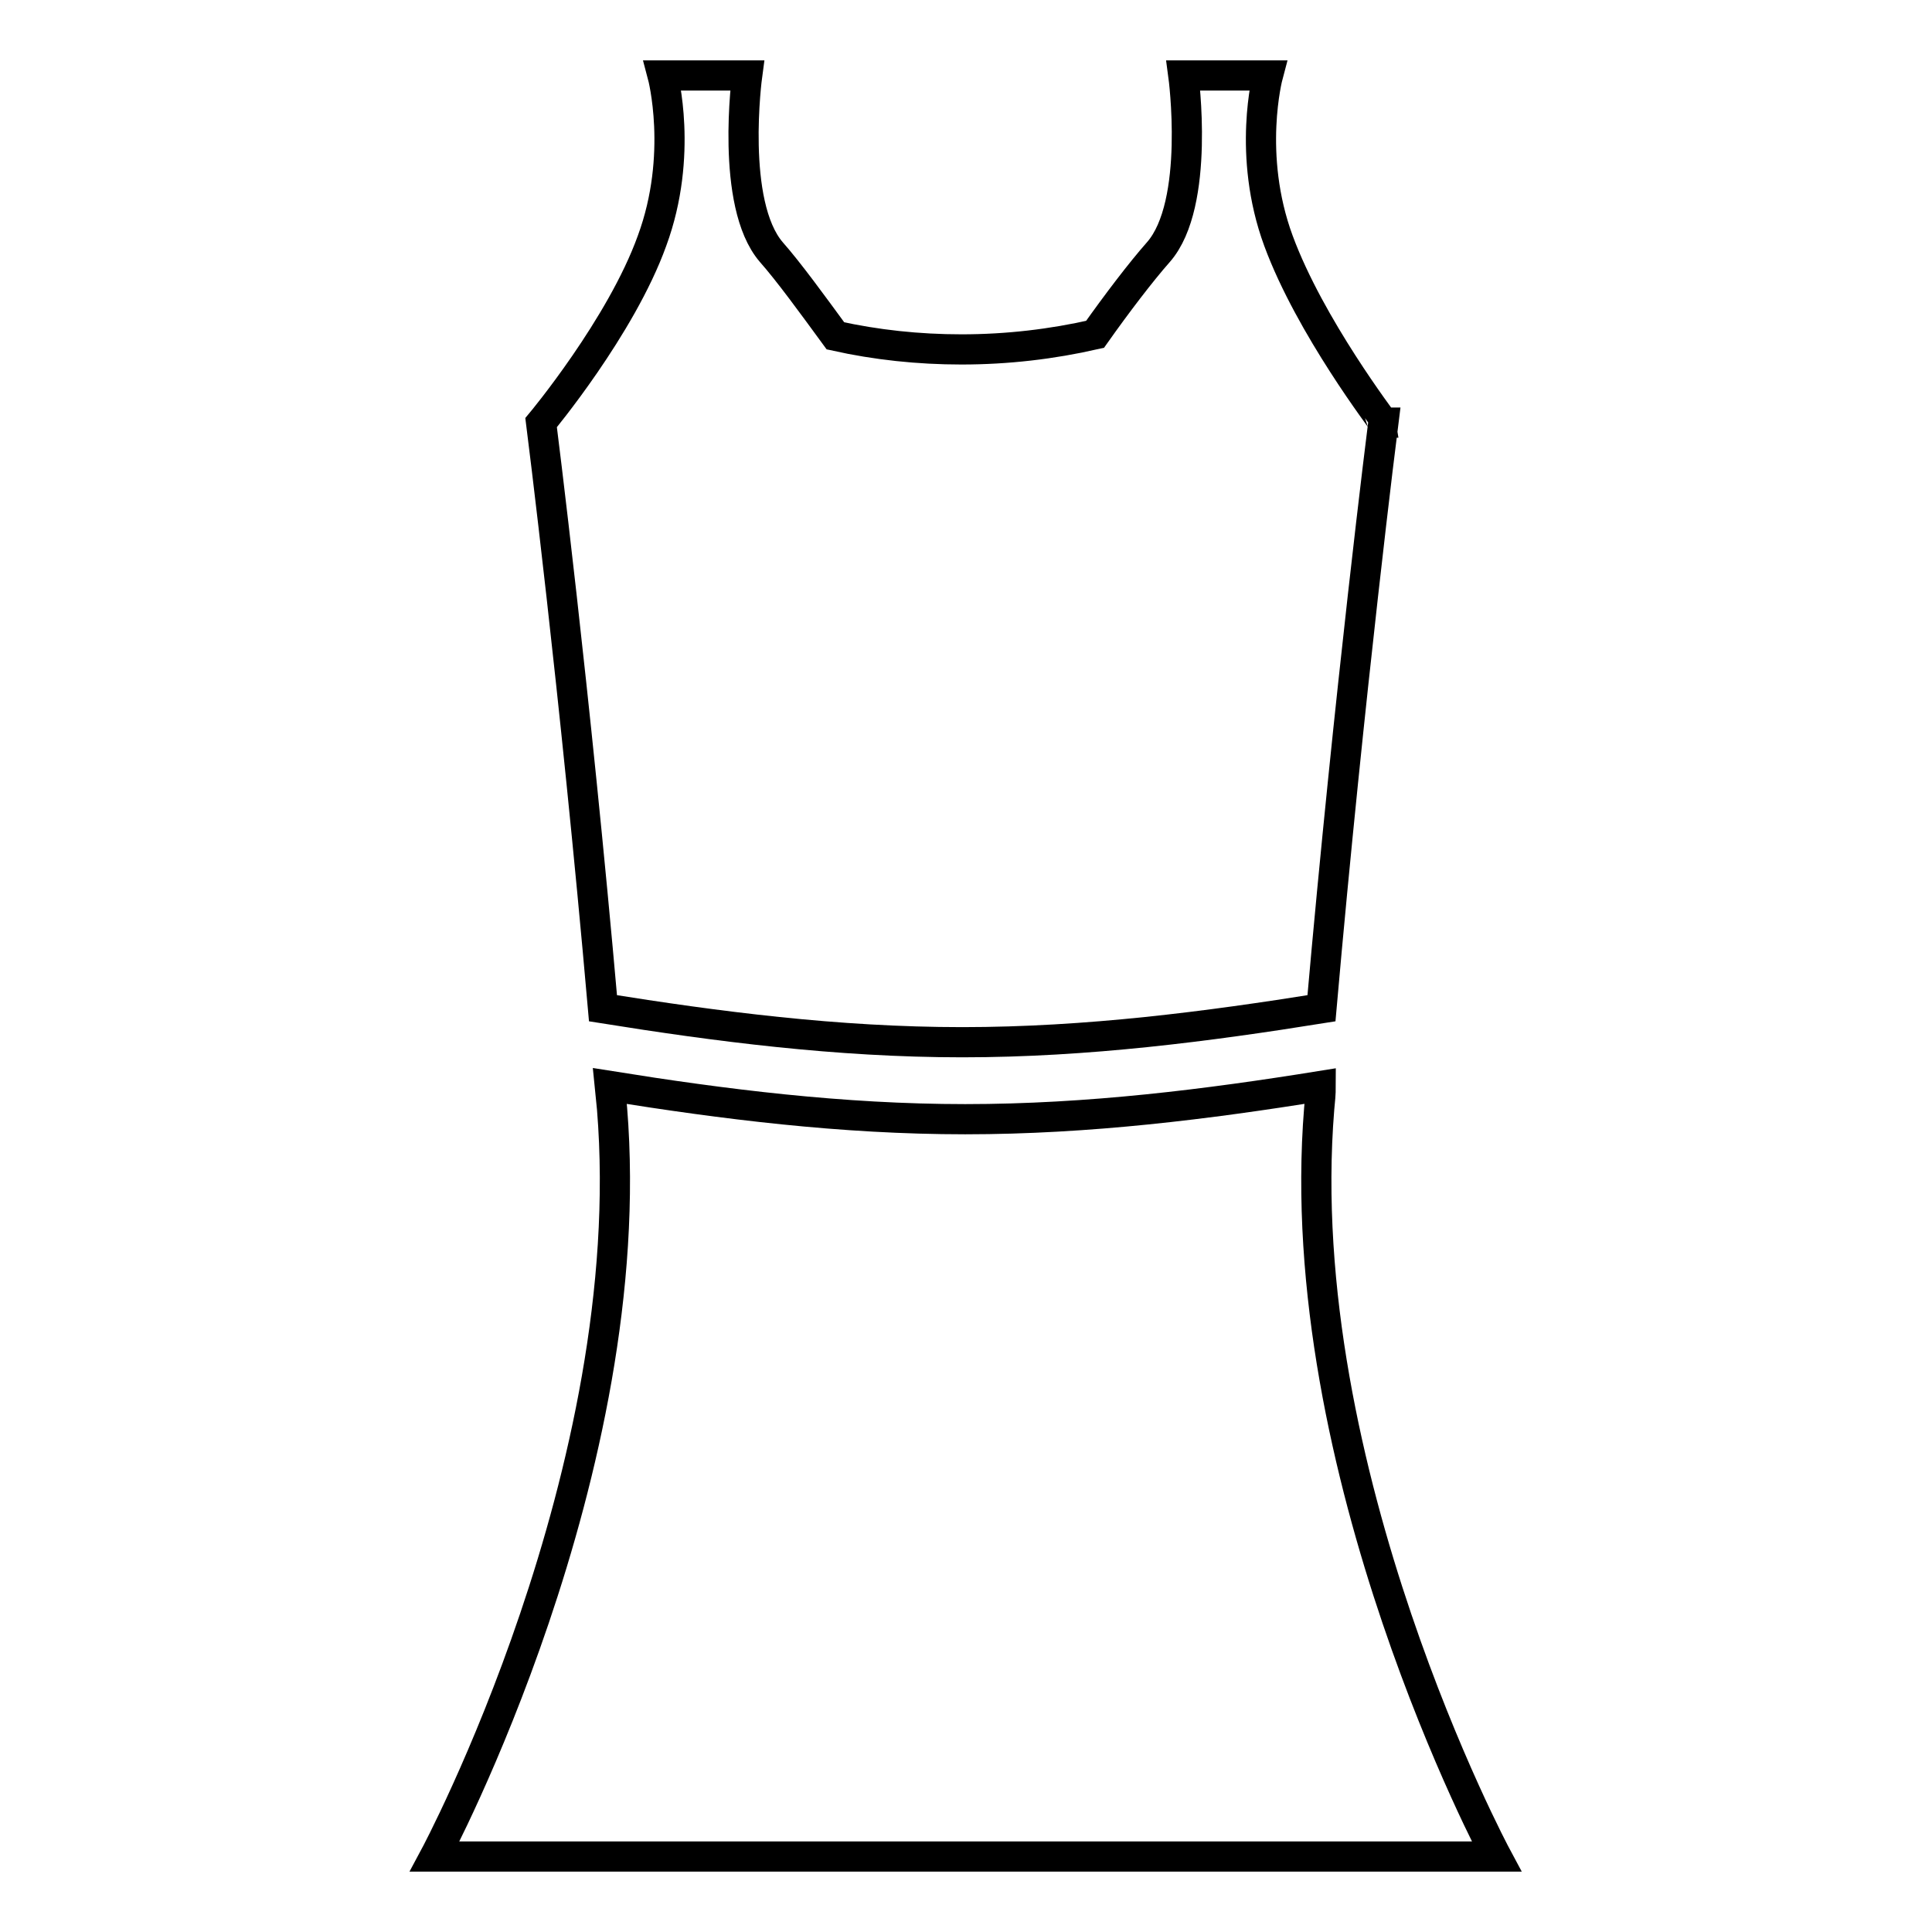
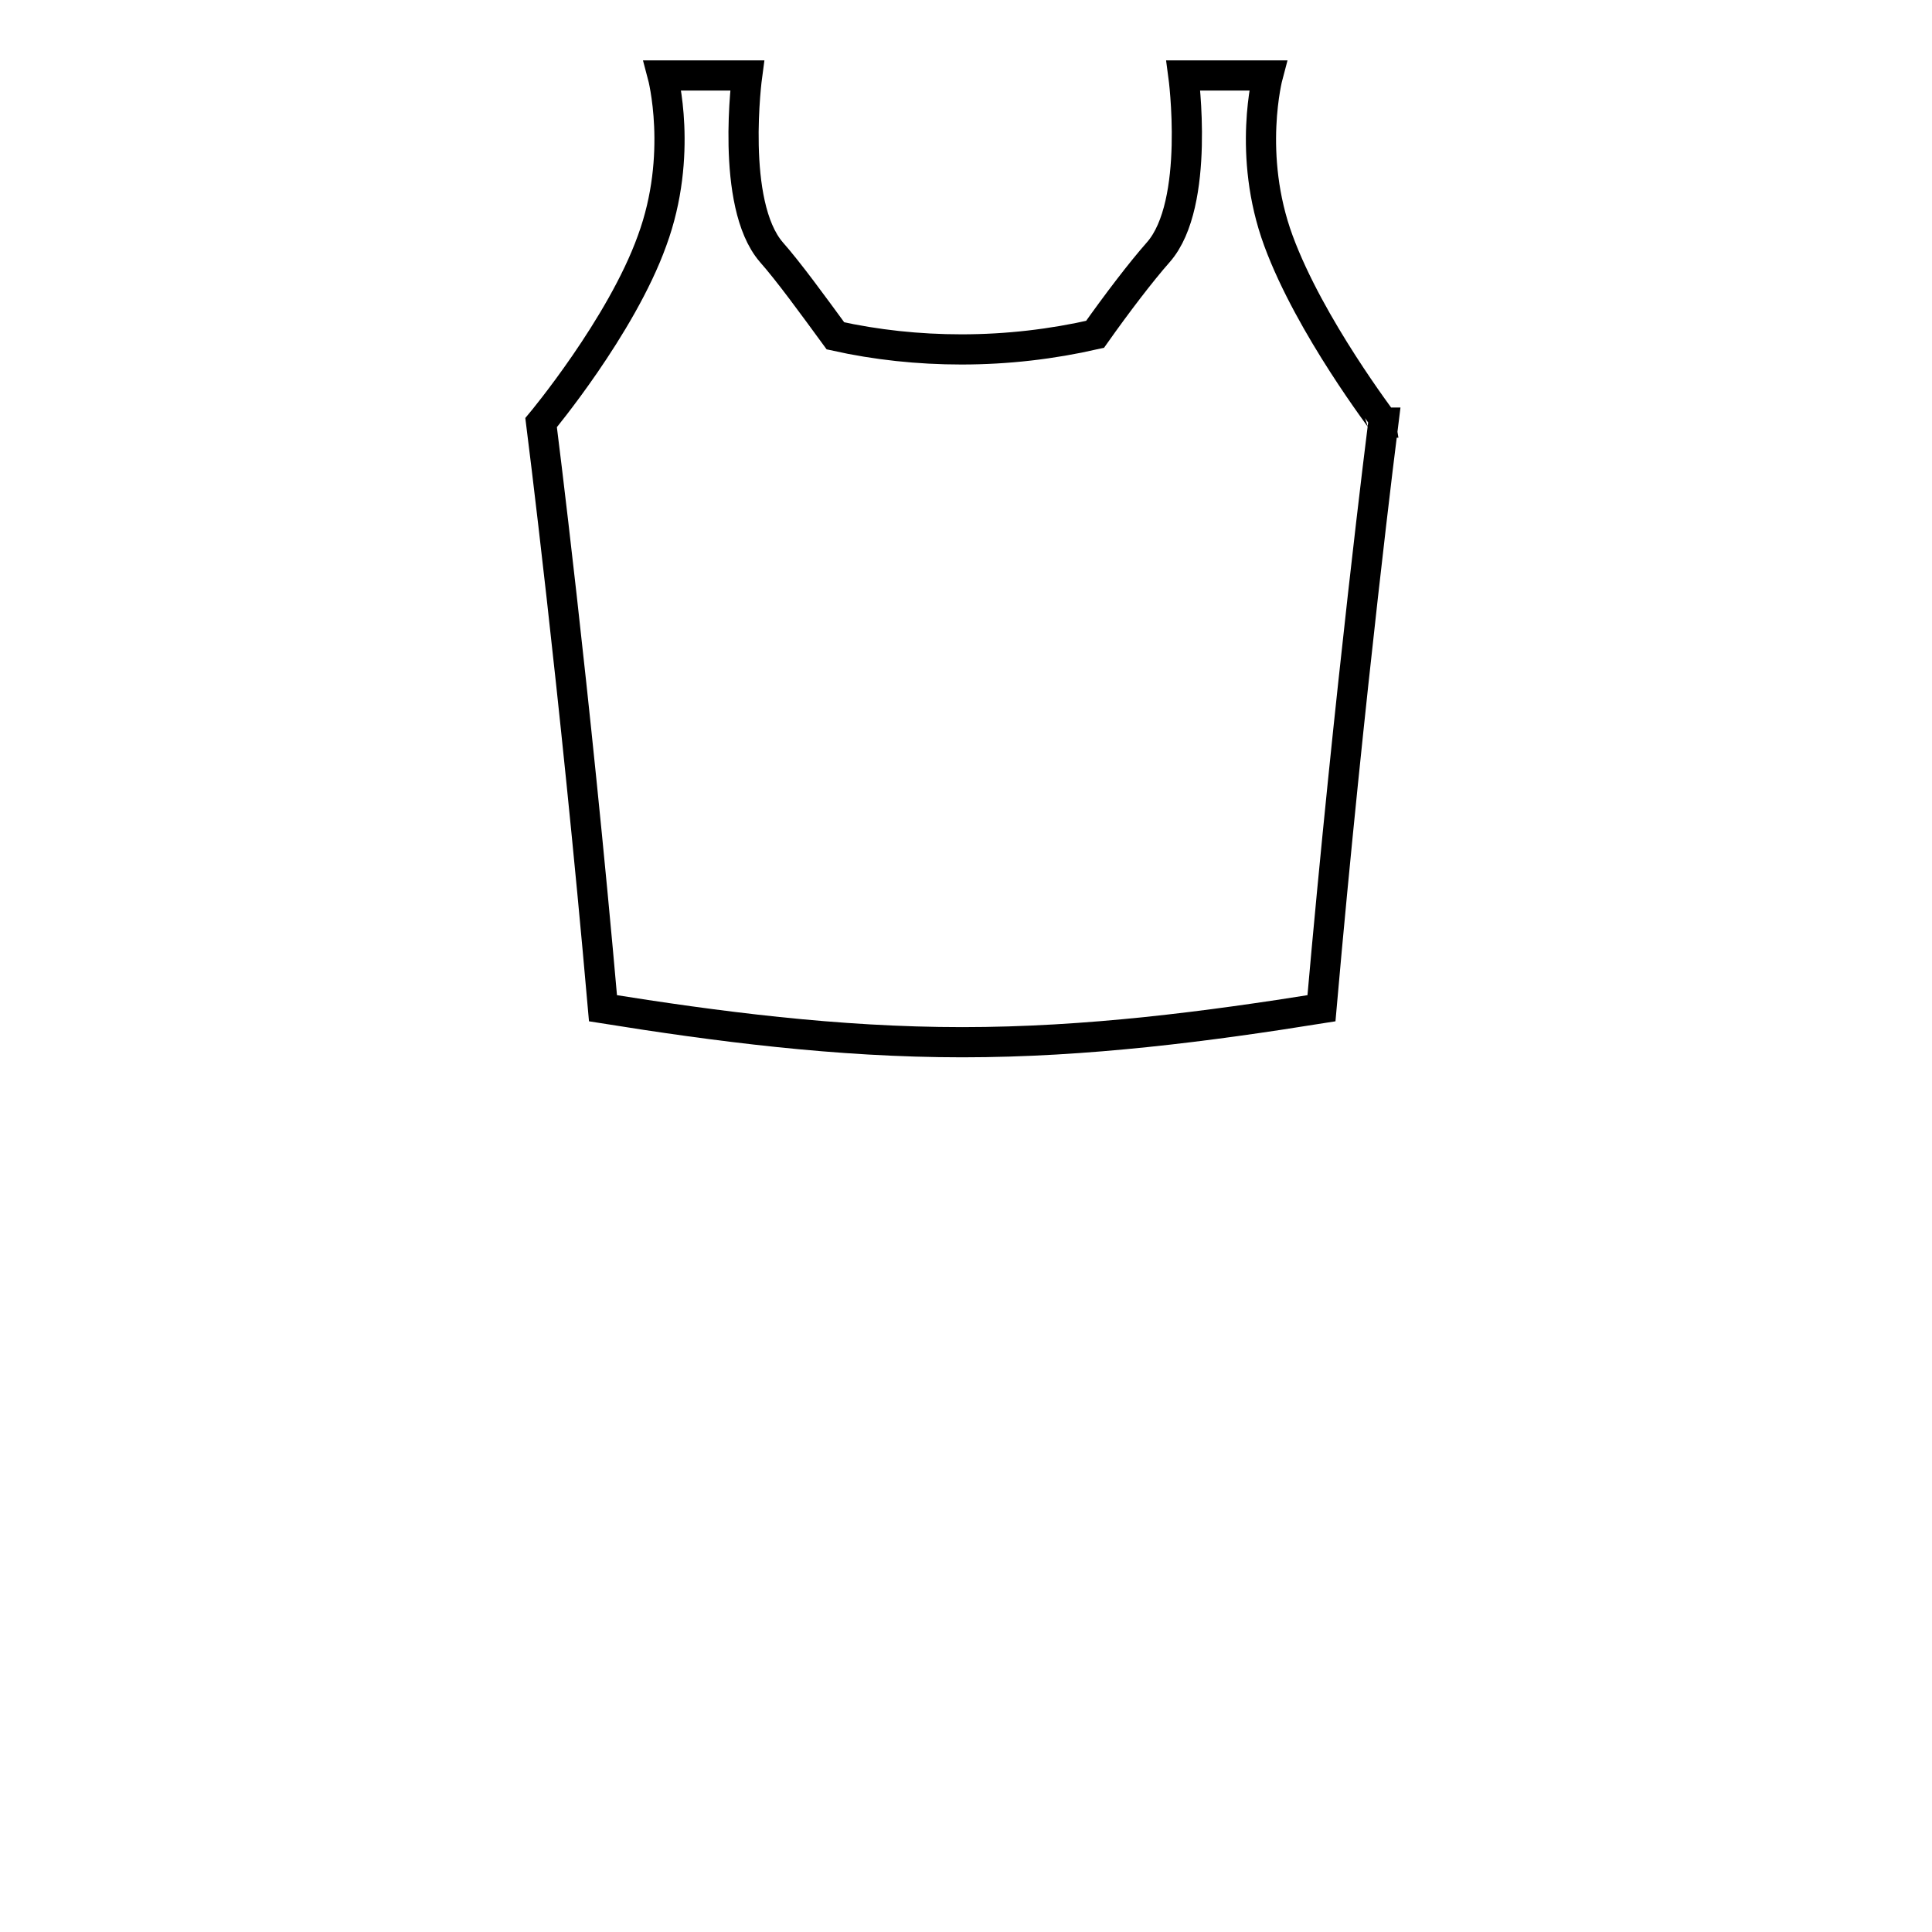
<svg xmlns="http://www.w3.org/2000/svg" version="1.1" x="0px" y="0px" viewBox="0 0 256 256" enable-background="new 0 0 256 256" xml:space="preserve">
  <g>
    <g>
      <path stroke-width="4" fill-opacity="0" stroke="#000000" d="M169.4,31.9C165.2,20.5,168,10,168,10h-11.2c0,0,2.3,17-3.3,23.4c-2.3,2.6-5.5,6.8-8.4,10.9c-5.7,1.3-11.6,2-17.7,2c-5.7,0-11.3-0.6-16.7-1.8c-3-4.1-6.2-8.5-8.5-11.1C96.7,27,99,10,99,10H87.8c0,0,2.8,10.5-1.4,21.9C82.3,43.3,71.7,56,71.7,56l0,0c0,0,4.5,35.4,8.2,77.6c15,2.4,31,4.5,47.6,4.5s32.6-2.1,47.6-4.5c3.7-42.1,8.2-77.6,8.2-77.6h-0.8l0.8,0C183.3,55.9,173.6,43.3,169.4,31.9L169.4,31.9z" />
-       <path stroke-width="4" fill-opacity="0" stroke="#000000" d="M174.8,146.9c0.1-1,0.2-2,0.2-3c-14.9,2.4-30.7,4.4-47.1,4.4c-16.4,0-32.1-2-47.1-4.4c0.1,1,0.2,2,0.3,3c3.9,48-23.5,99.1-23.5,99.1h140.7C198.3,246,170.9,194.9,174.8,146.9L174.8,146.9z" />
    </g>
  </g>
</svg>